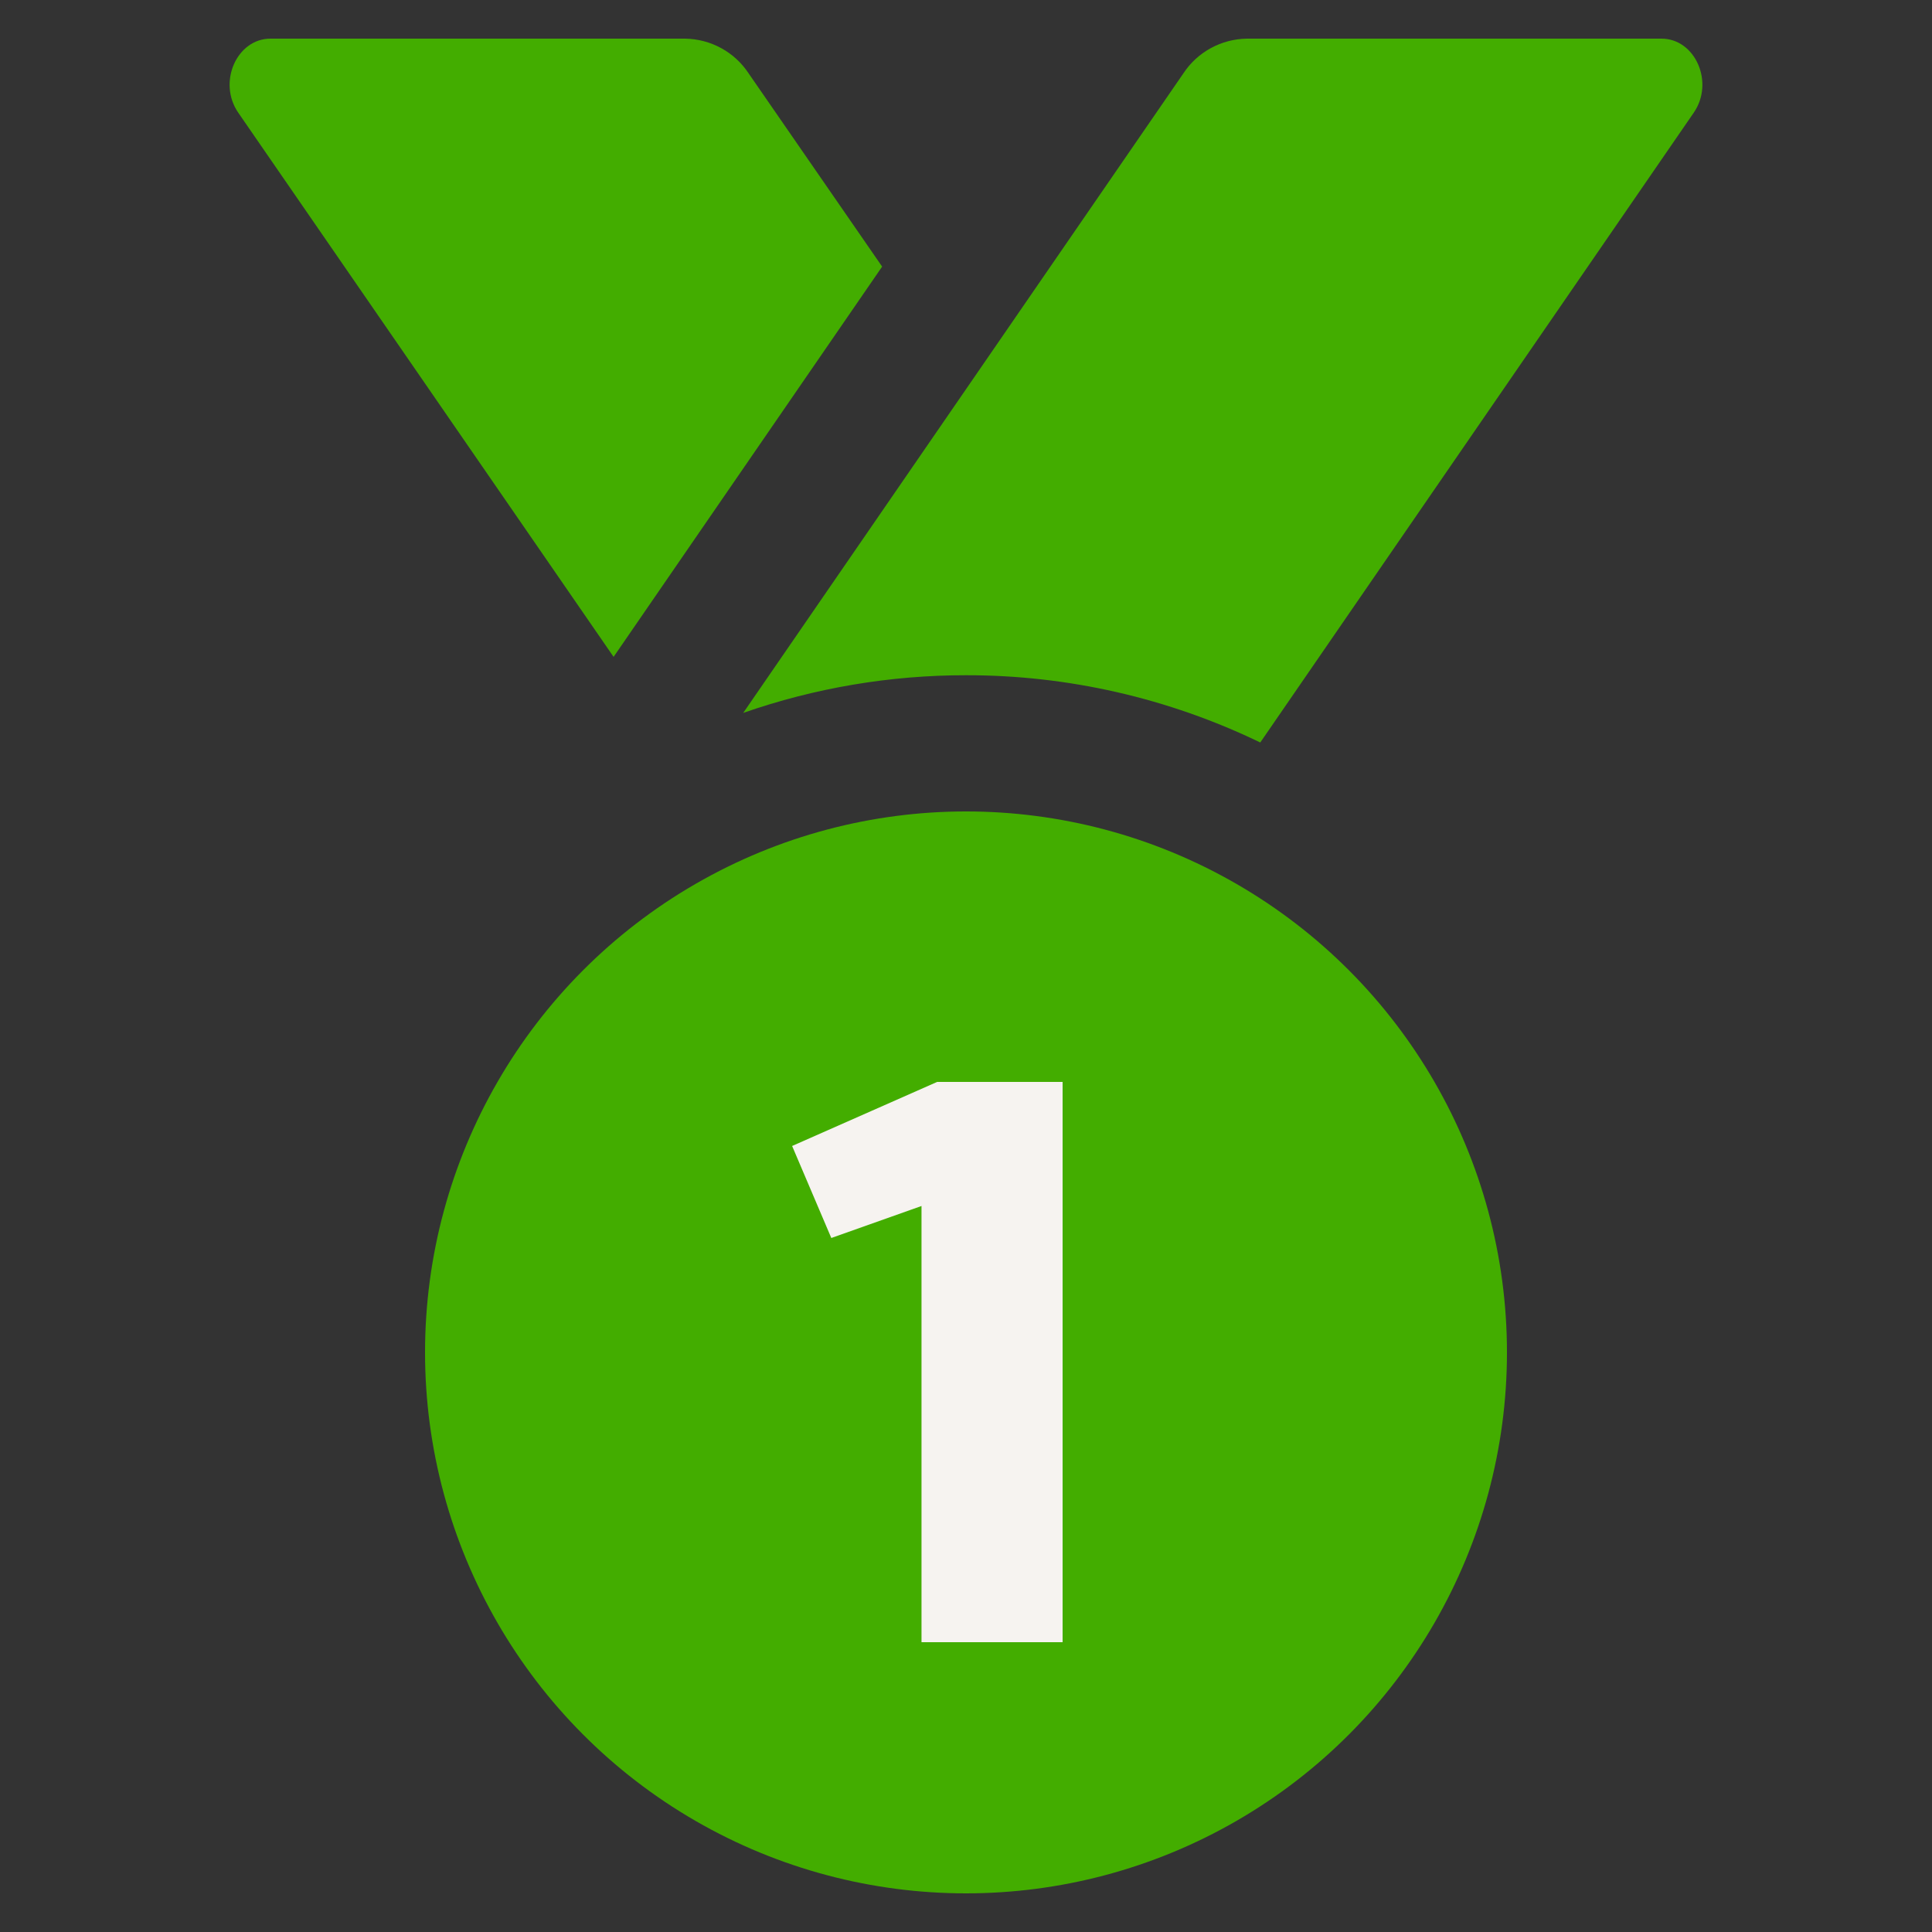
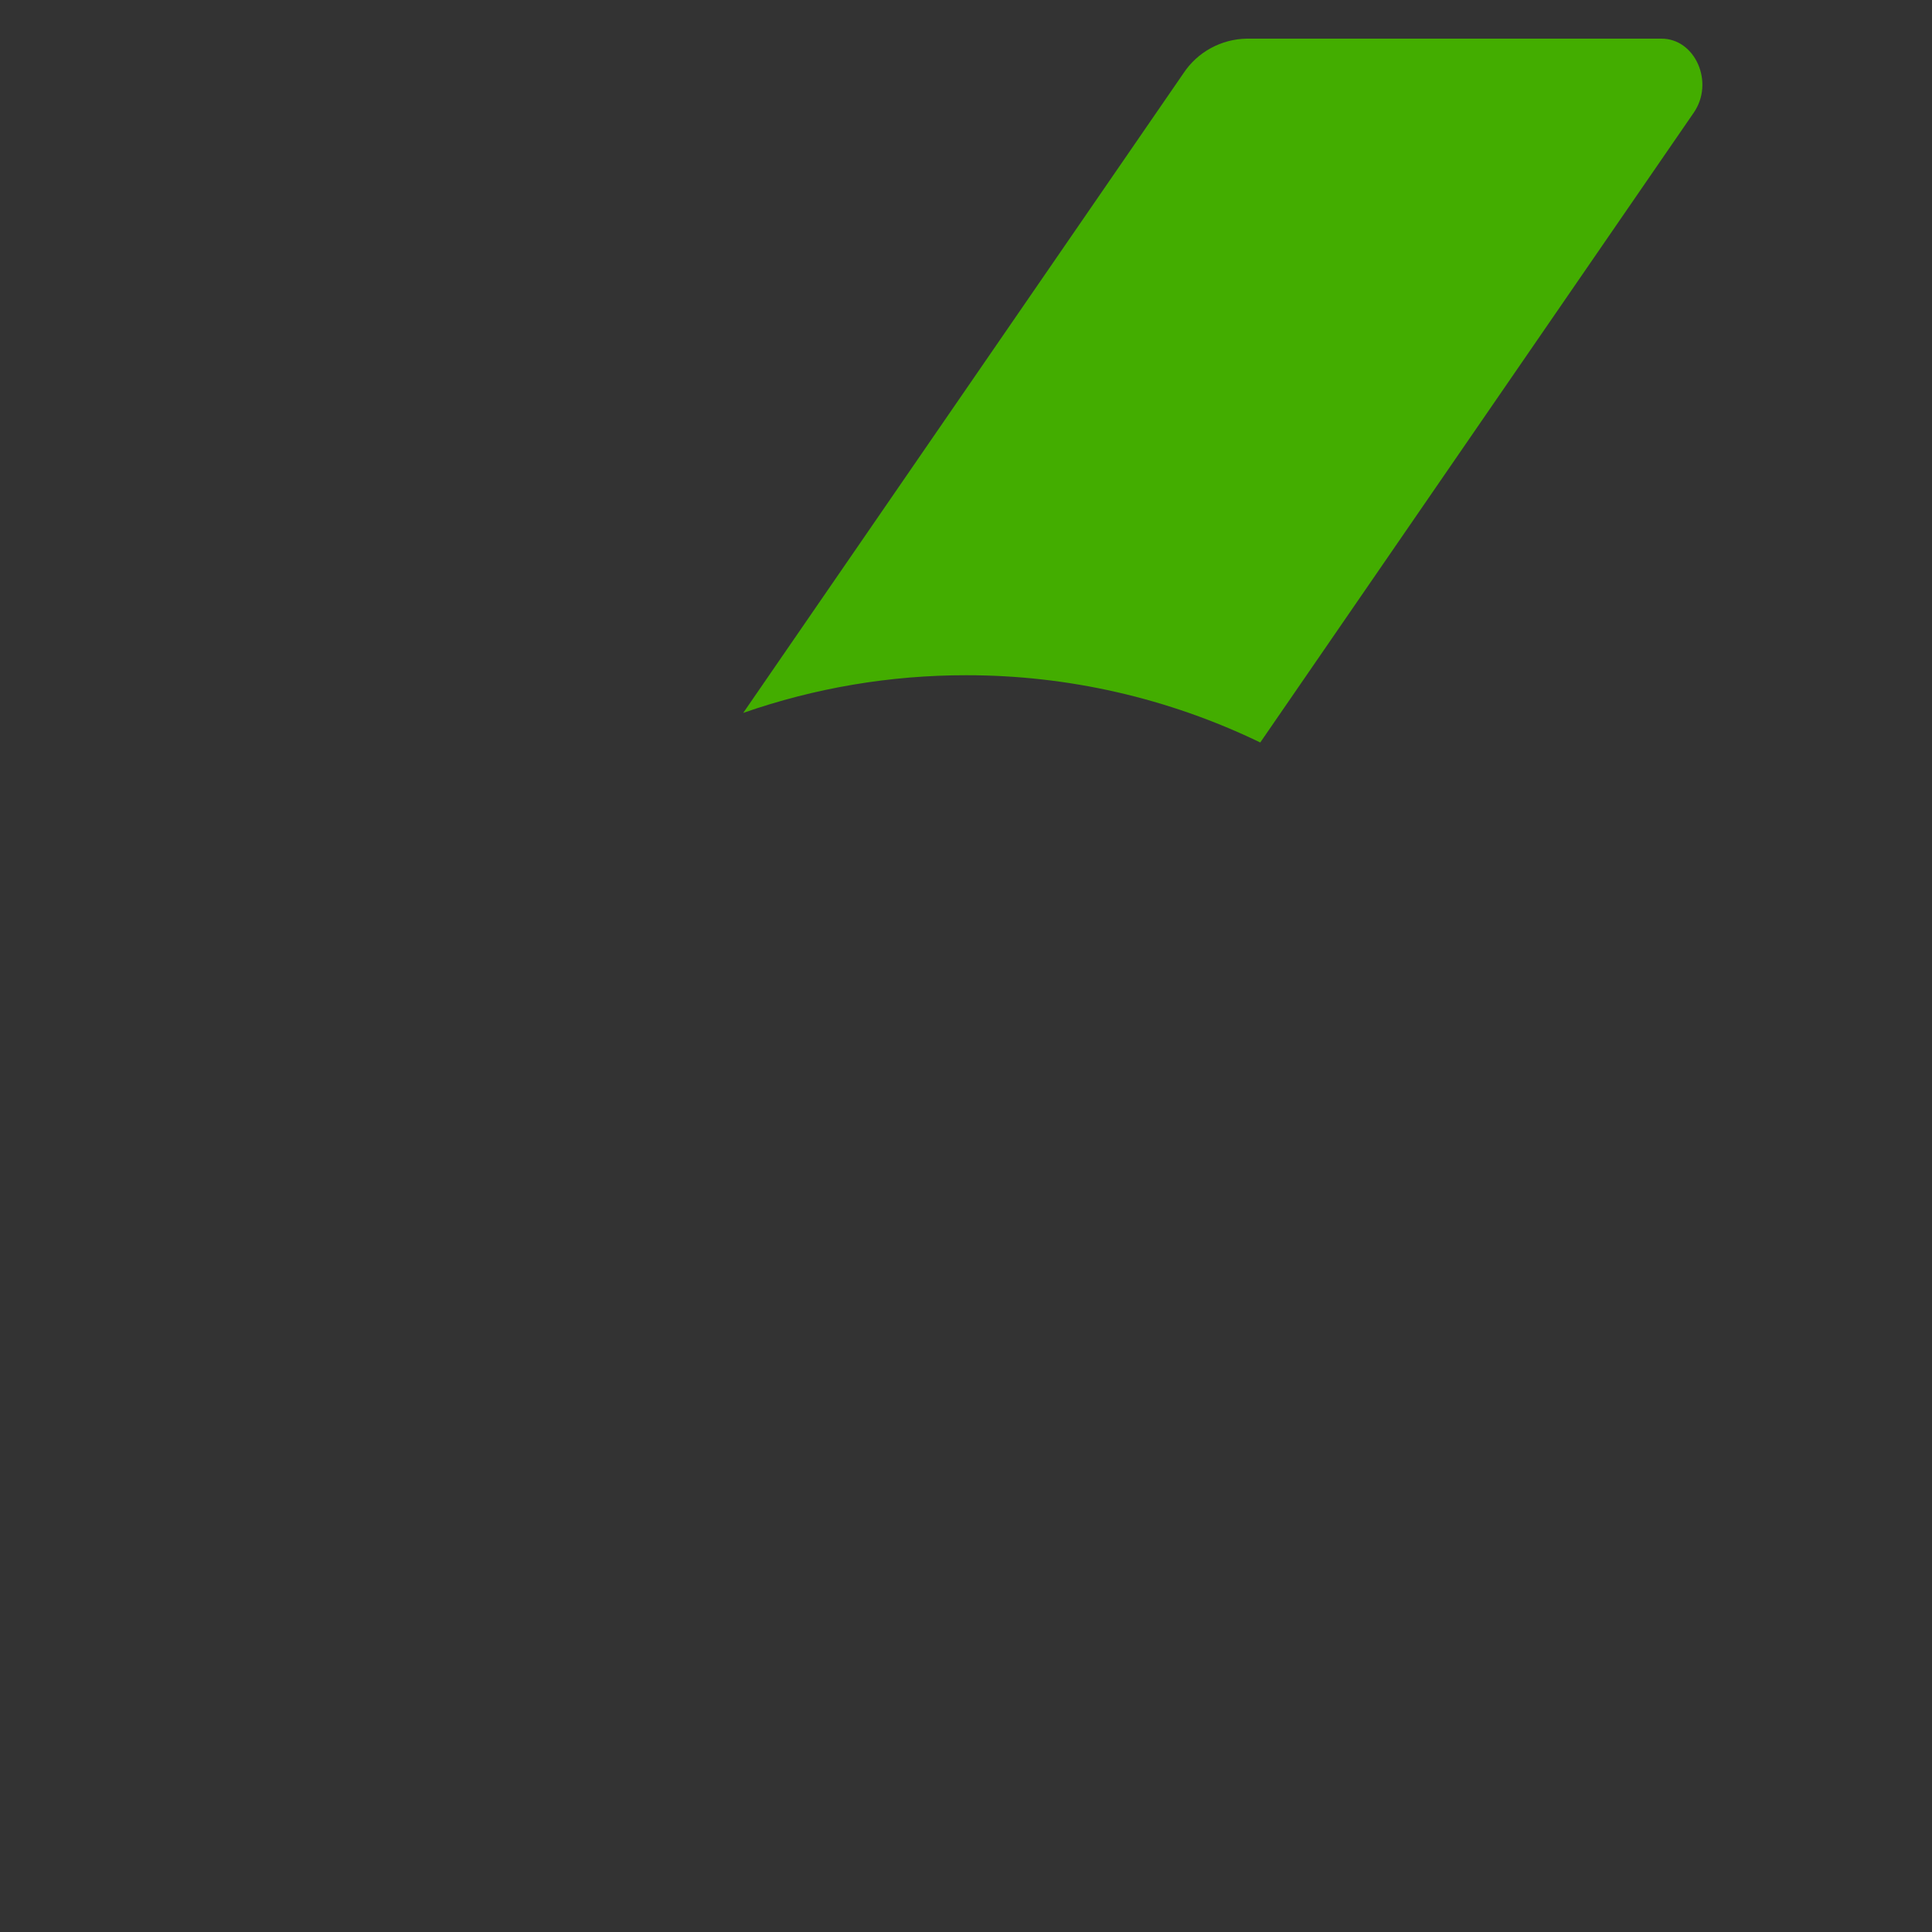
<svg xmlns="http://www.w3.org/2000/svg" width="32" height="32" viewBox="0 0 32 32" fill="none">
  <rect x="0" y="0" width="32" height="32" fill="#333333" stroke="none" />
-   <path d="M3.946 1.866C3.6 1.363 3.923 0.64 4.48 0.64H11.347C11.556 0.643 11.762 0.697 11.945 0.797C12.129 0.897 12.285 1.041 12.4 1.216L14.611 4.416L10.163 10.88L3.946 1.866Z" fill="#43AD00" />
  <path d="M16 11.184C17.688 11.182 19.354 11.563 20.874 12.298L28.054 1.866C28.4 1.363 28.077 0.64 27.52 0.64H20.653C20.444 0.643 20.238 0.697 20.055 0.797C19.871 0.897 19.715 1.041 19.6 1.216L12.31 11.808C13.496 11.394 14.744 11.183 16 11.184Z" fill="#43AD00" />
-   <circle cx="16" cy="22.4" r="8.96" fill="#43AD00" />
-   <path d="M15.263 27.2V19.975L13.769 20.505L13.12 18.981L15.522 17.92H17.6V27.2H15.263Z" fill="#F6F3F0" />
</svg>